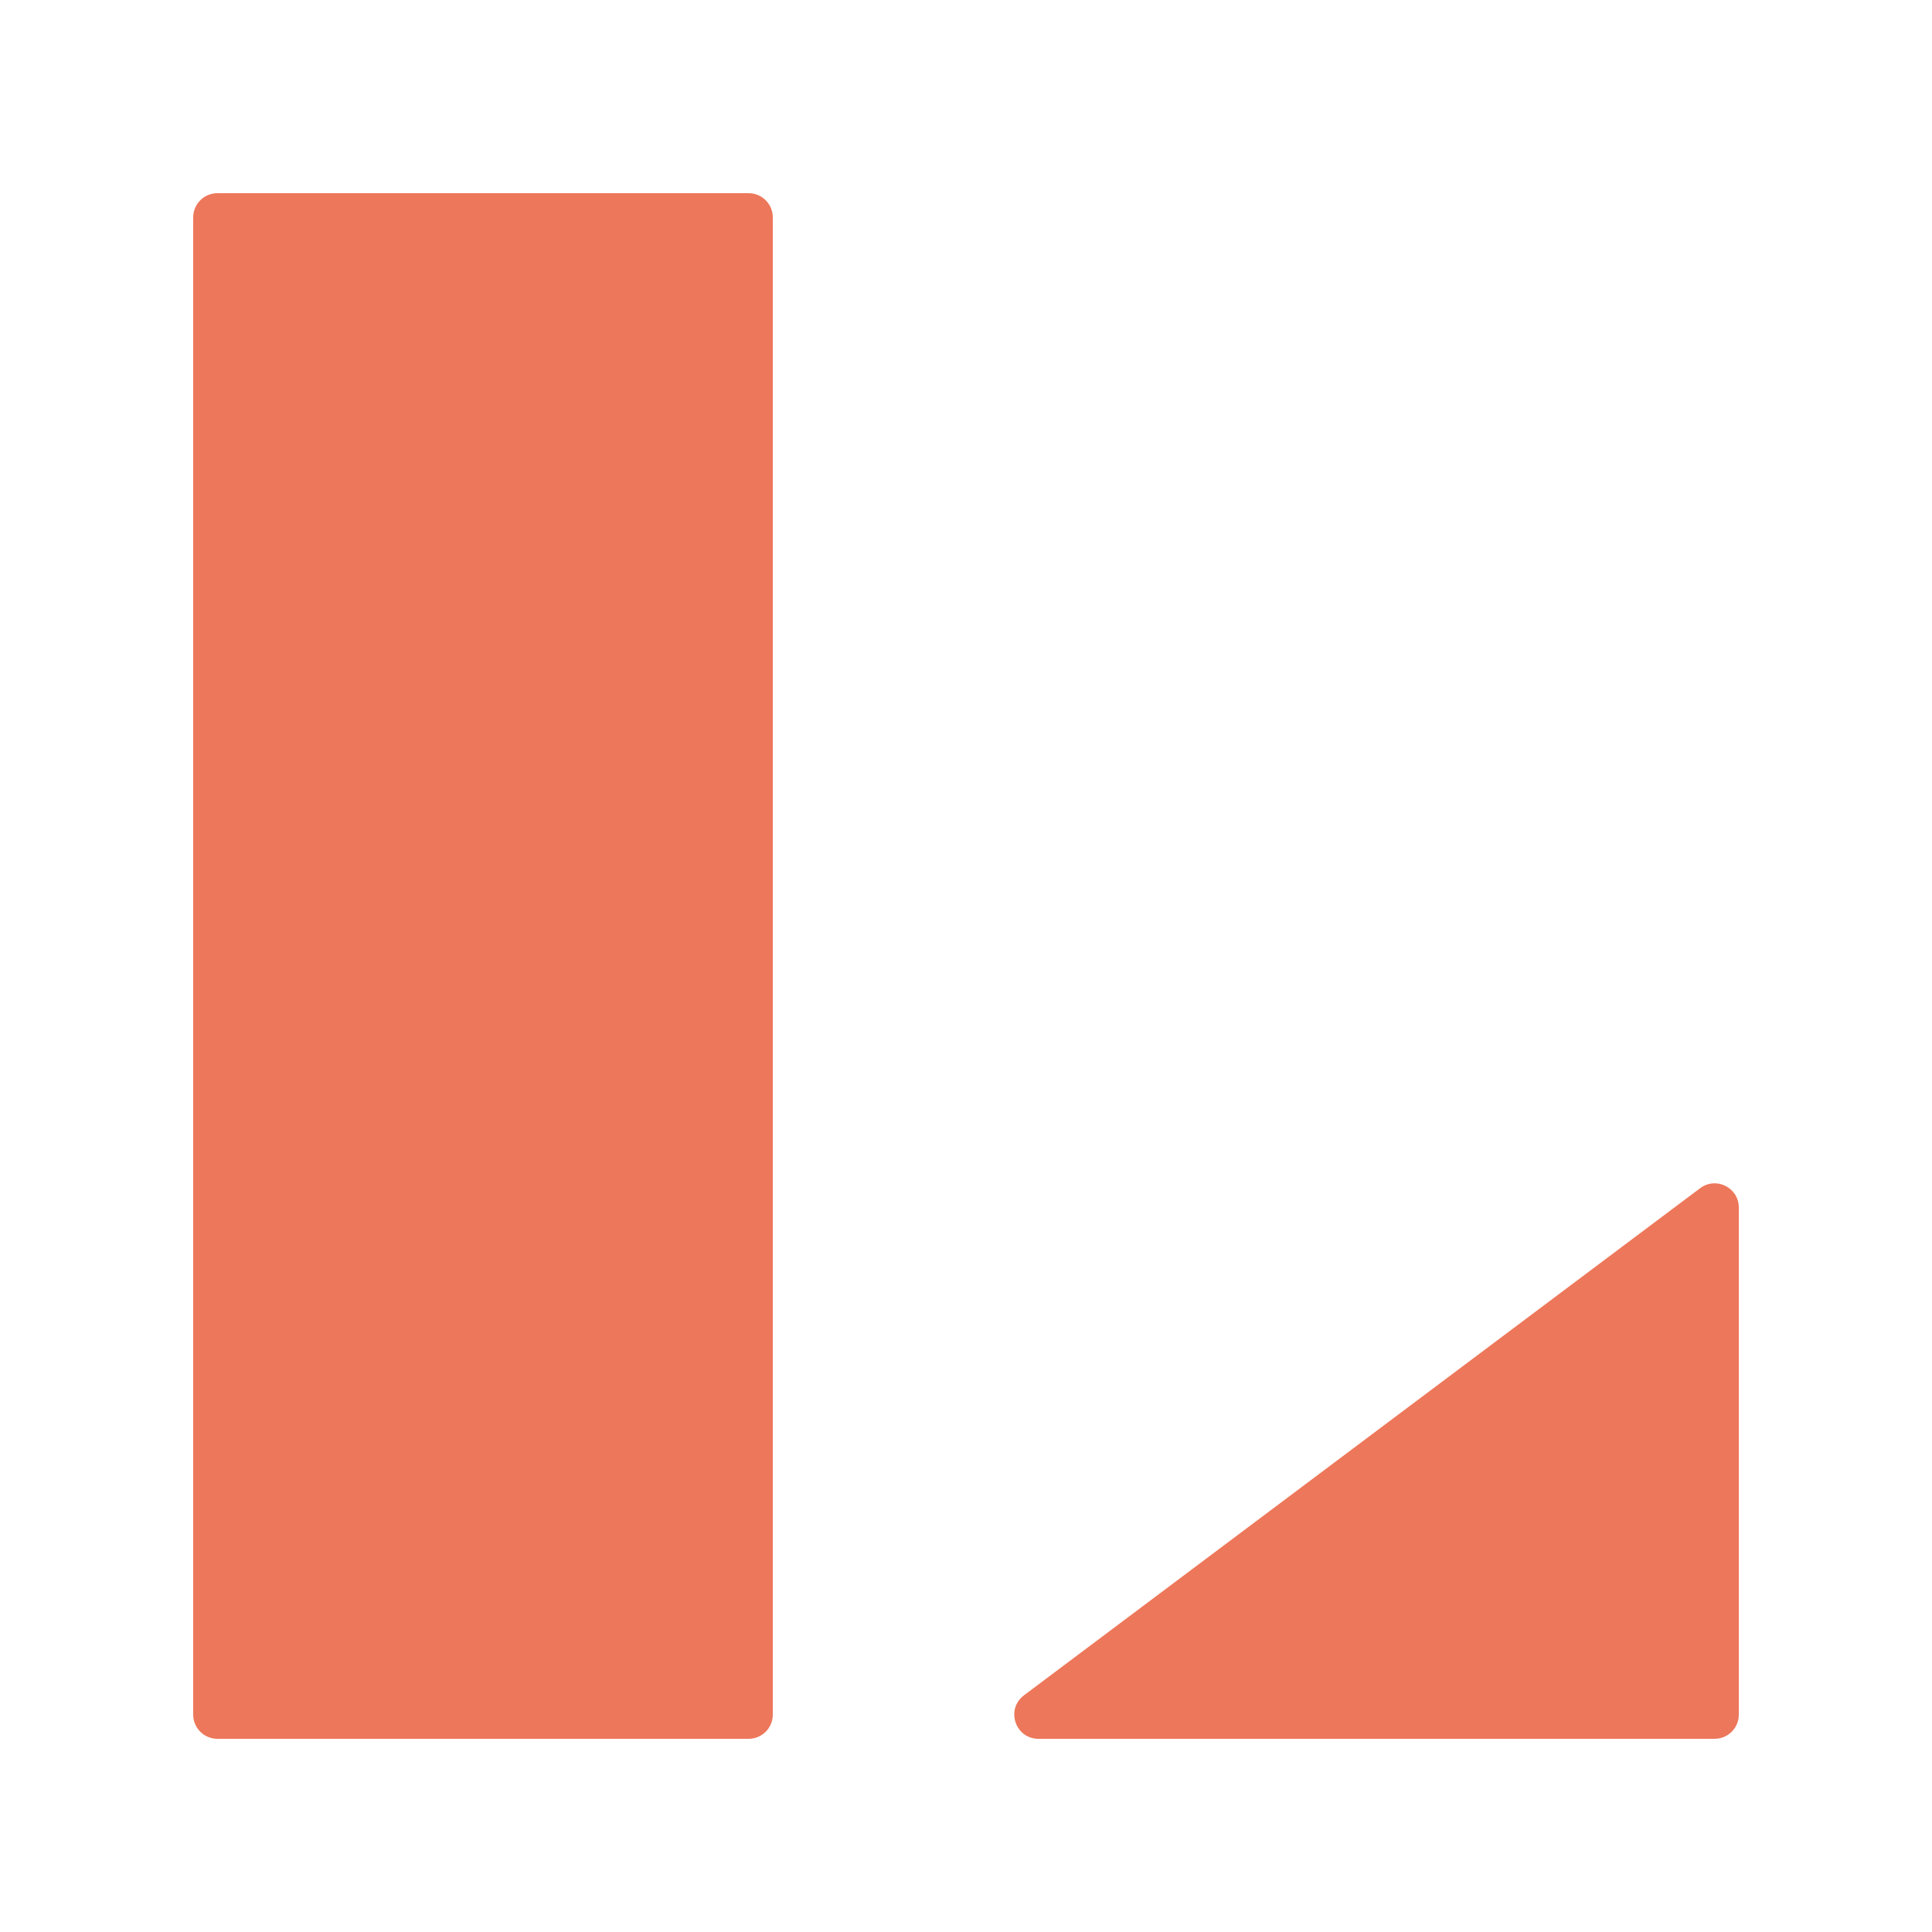
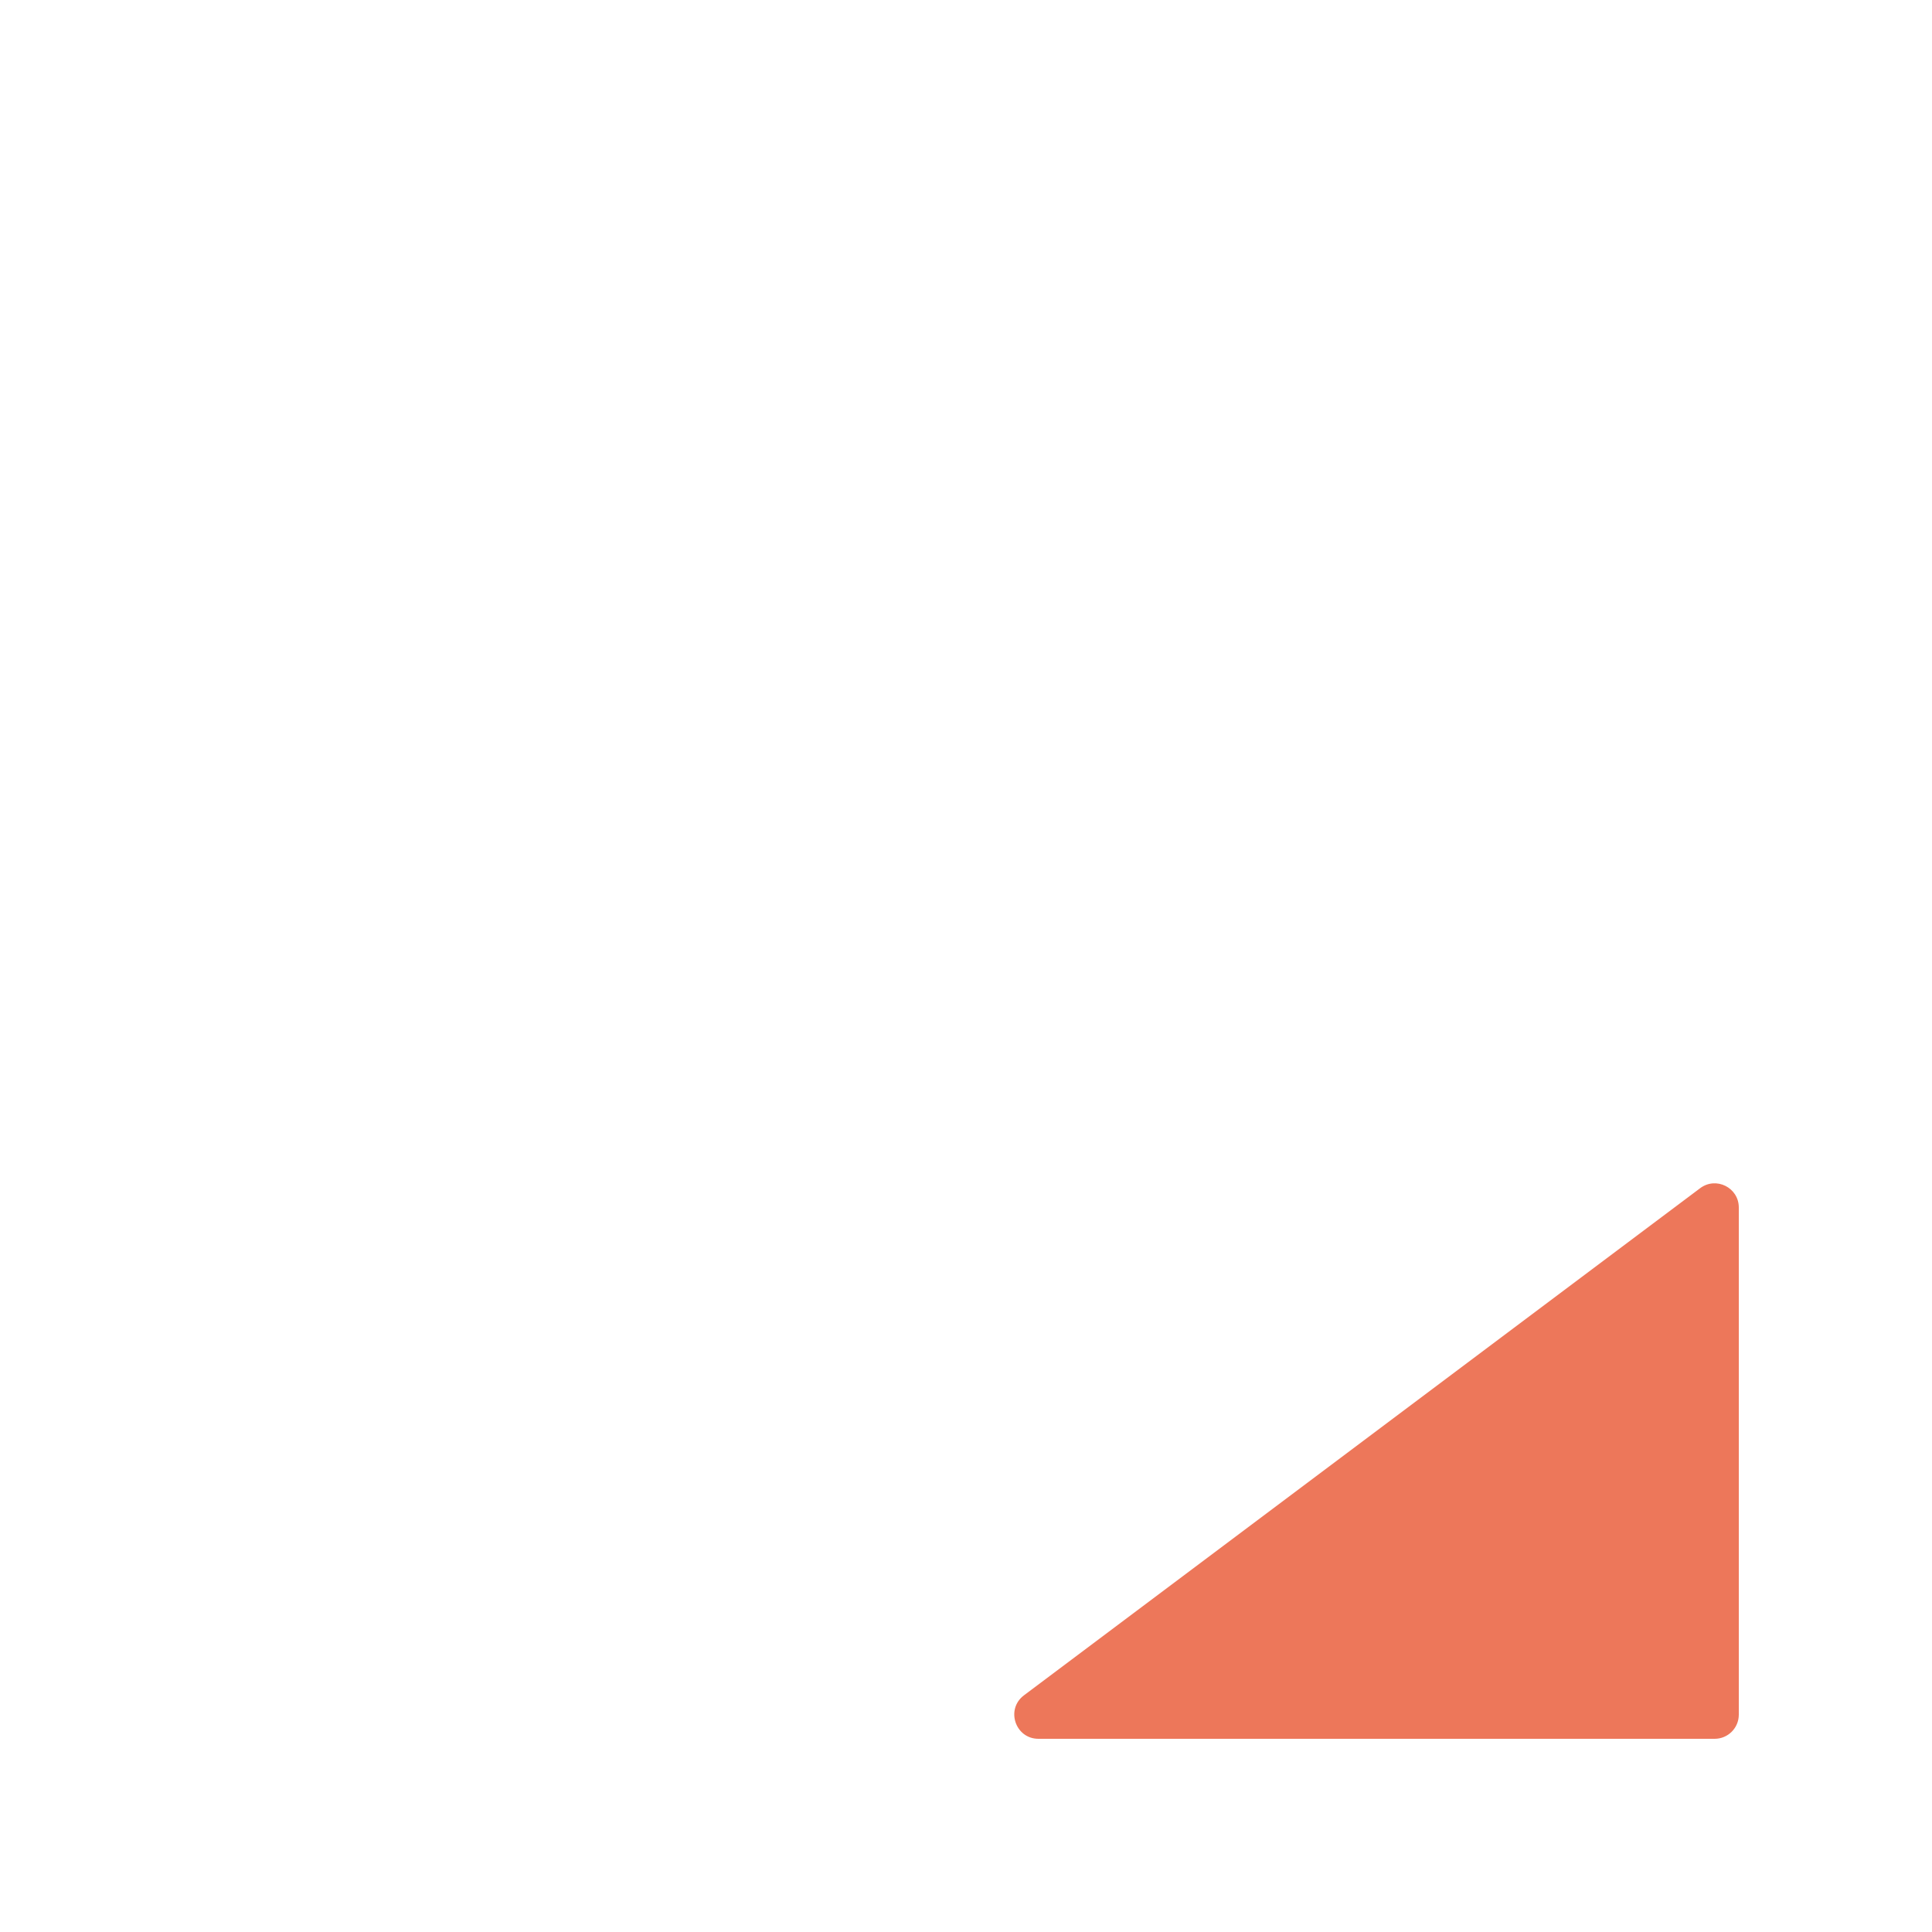
<svg xmlns="http://www.w3.org/2000/svg" width="40" height="40" viewBox="0 0 40 40" fill="none">
-   <path d="M4 4.5C4 4.224 4.224 4 4.5 4H15.5C15.776 4 16 4.224 16 4.5V35.5C16 35.776 15.776 36 15.5 36H4.5C4.224 36 4 35.776 4 35.5V4.5Z" fill="#ED775A" />
  <path d="M35.2 24.6C35.53 24.353 36 24.588 36 25V35.5C36 35.776 35.776 36 35.5 36H21.5C21.02 36 20.816 35.388 21.2 35.1L35.2 24.6Z" fill="#ED775A" />
</svg>